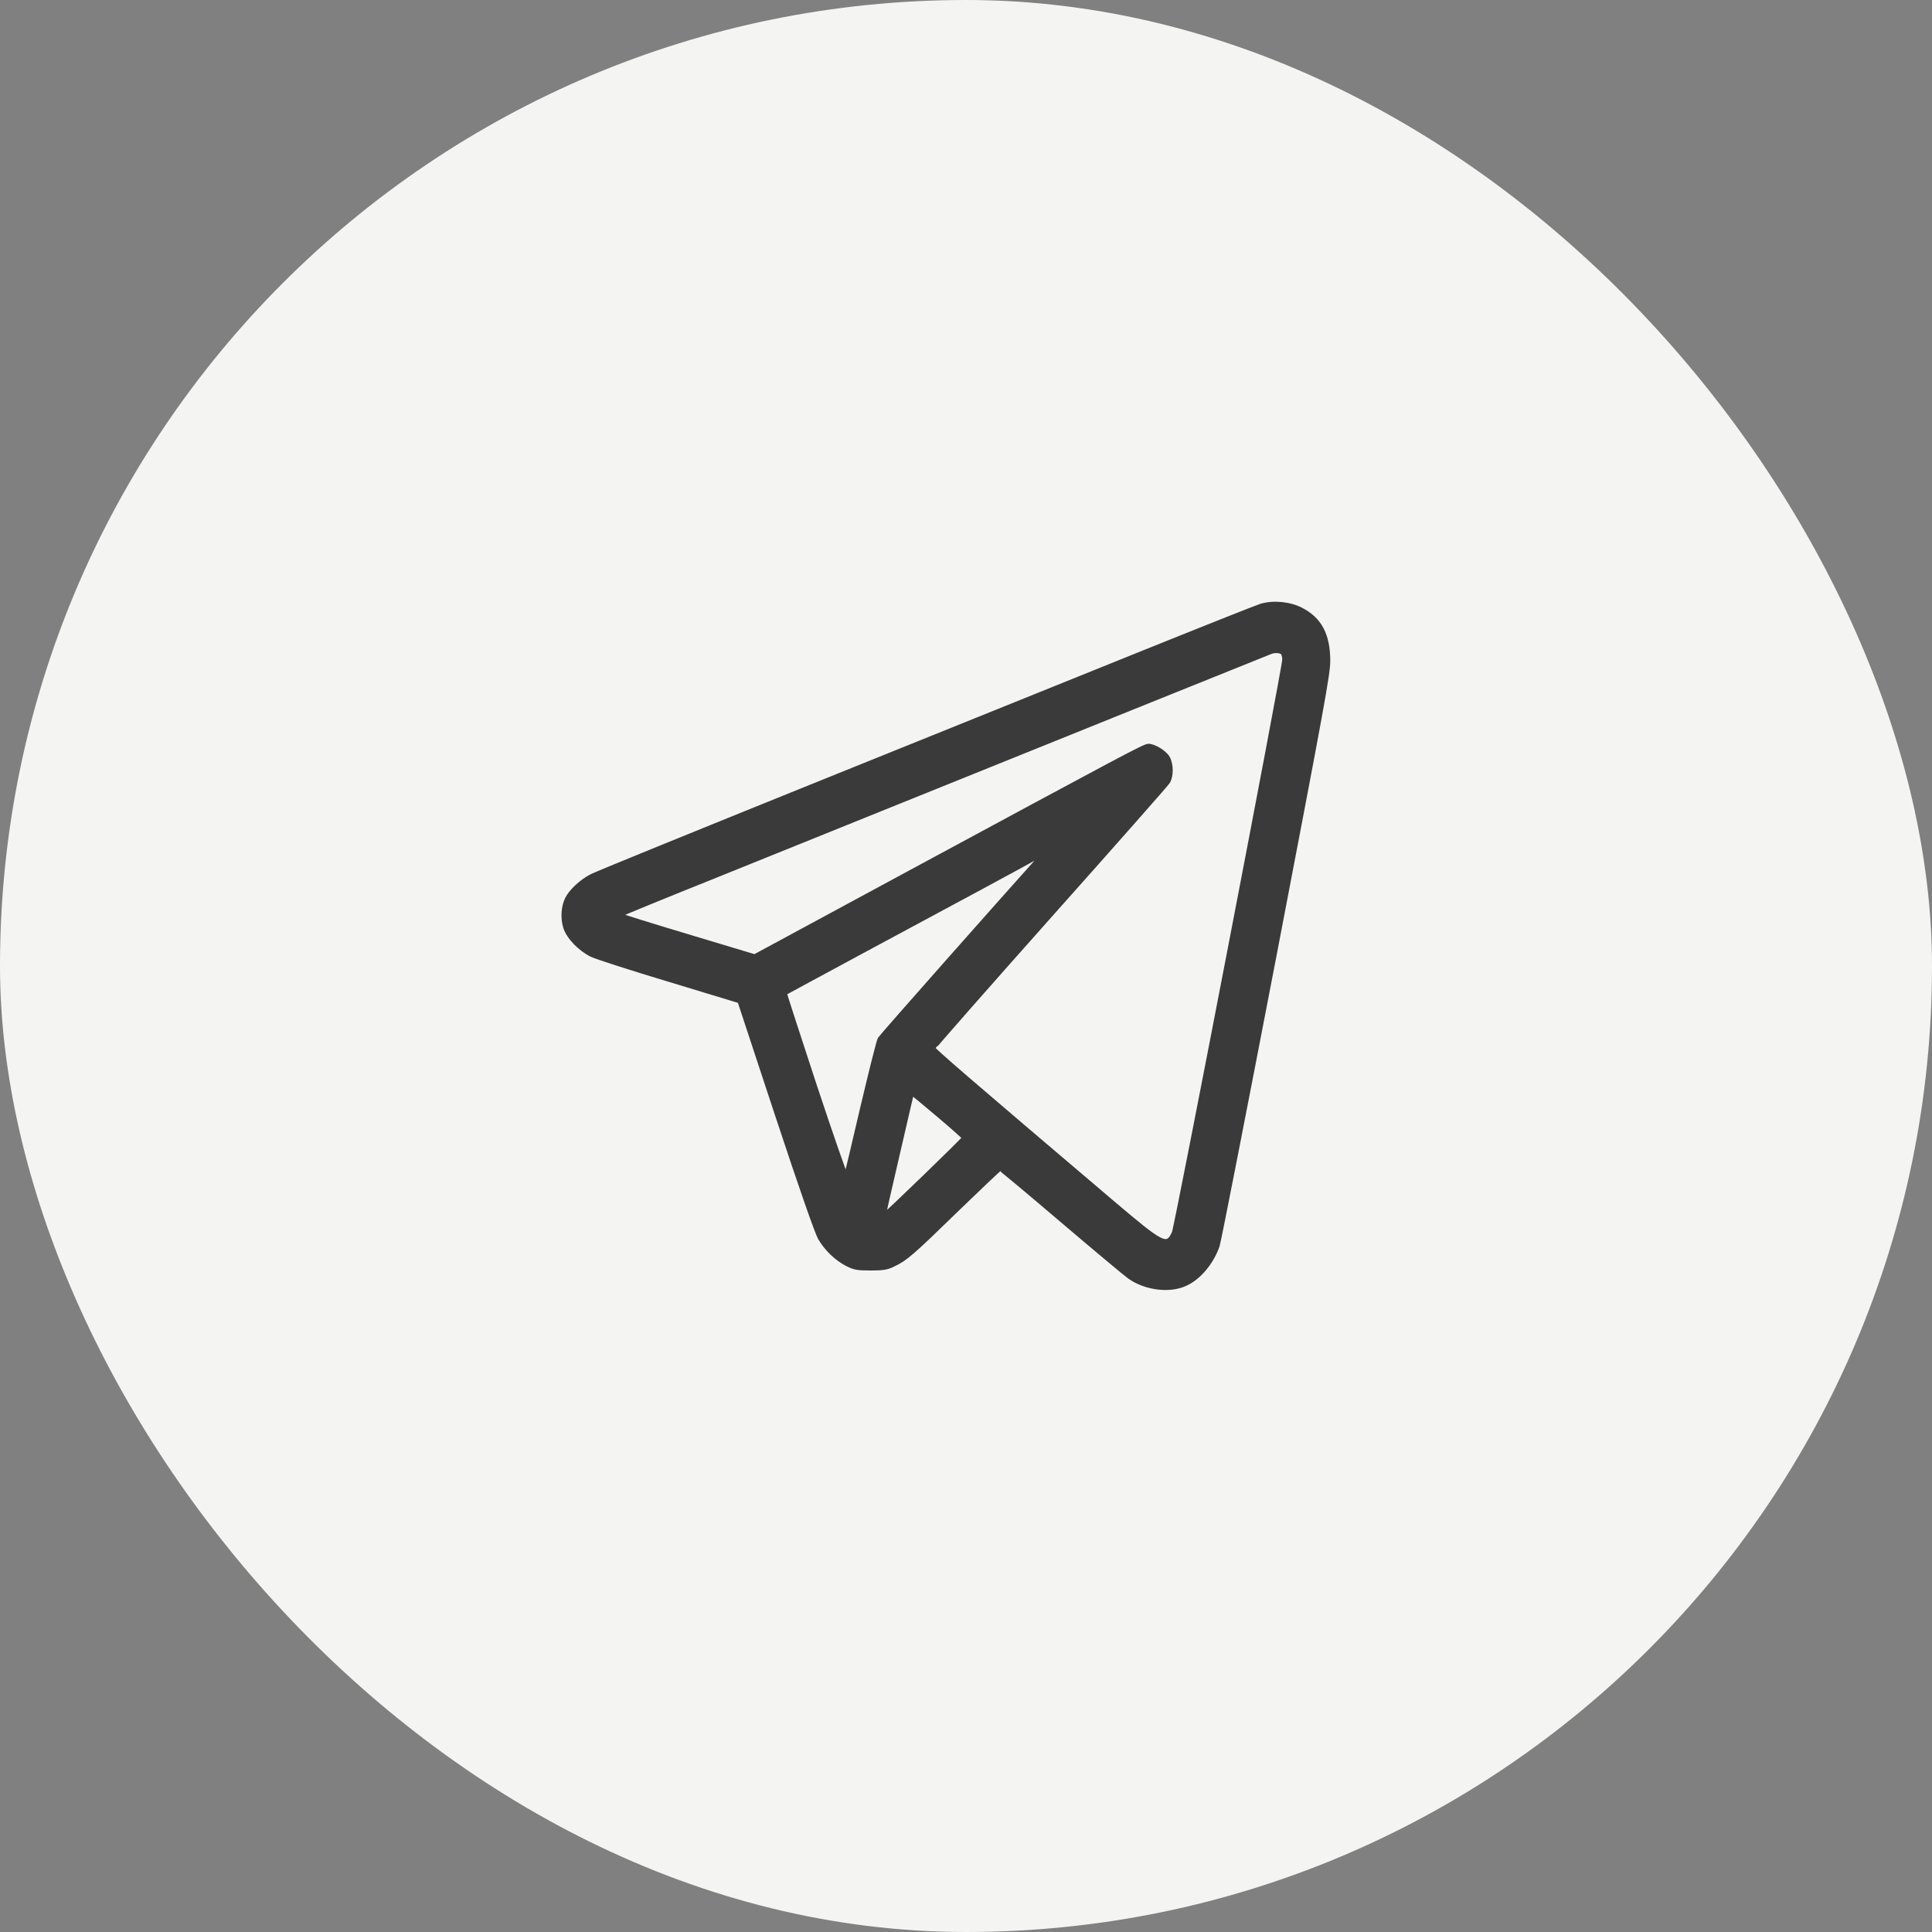
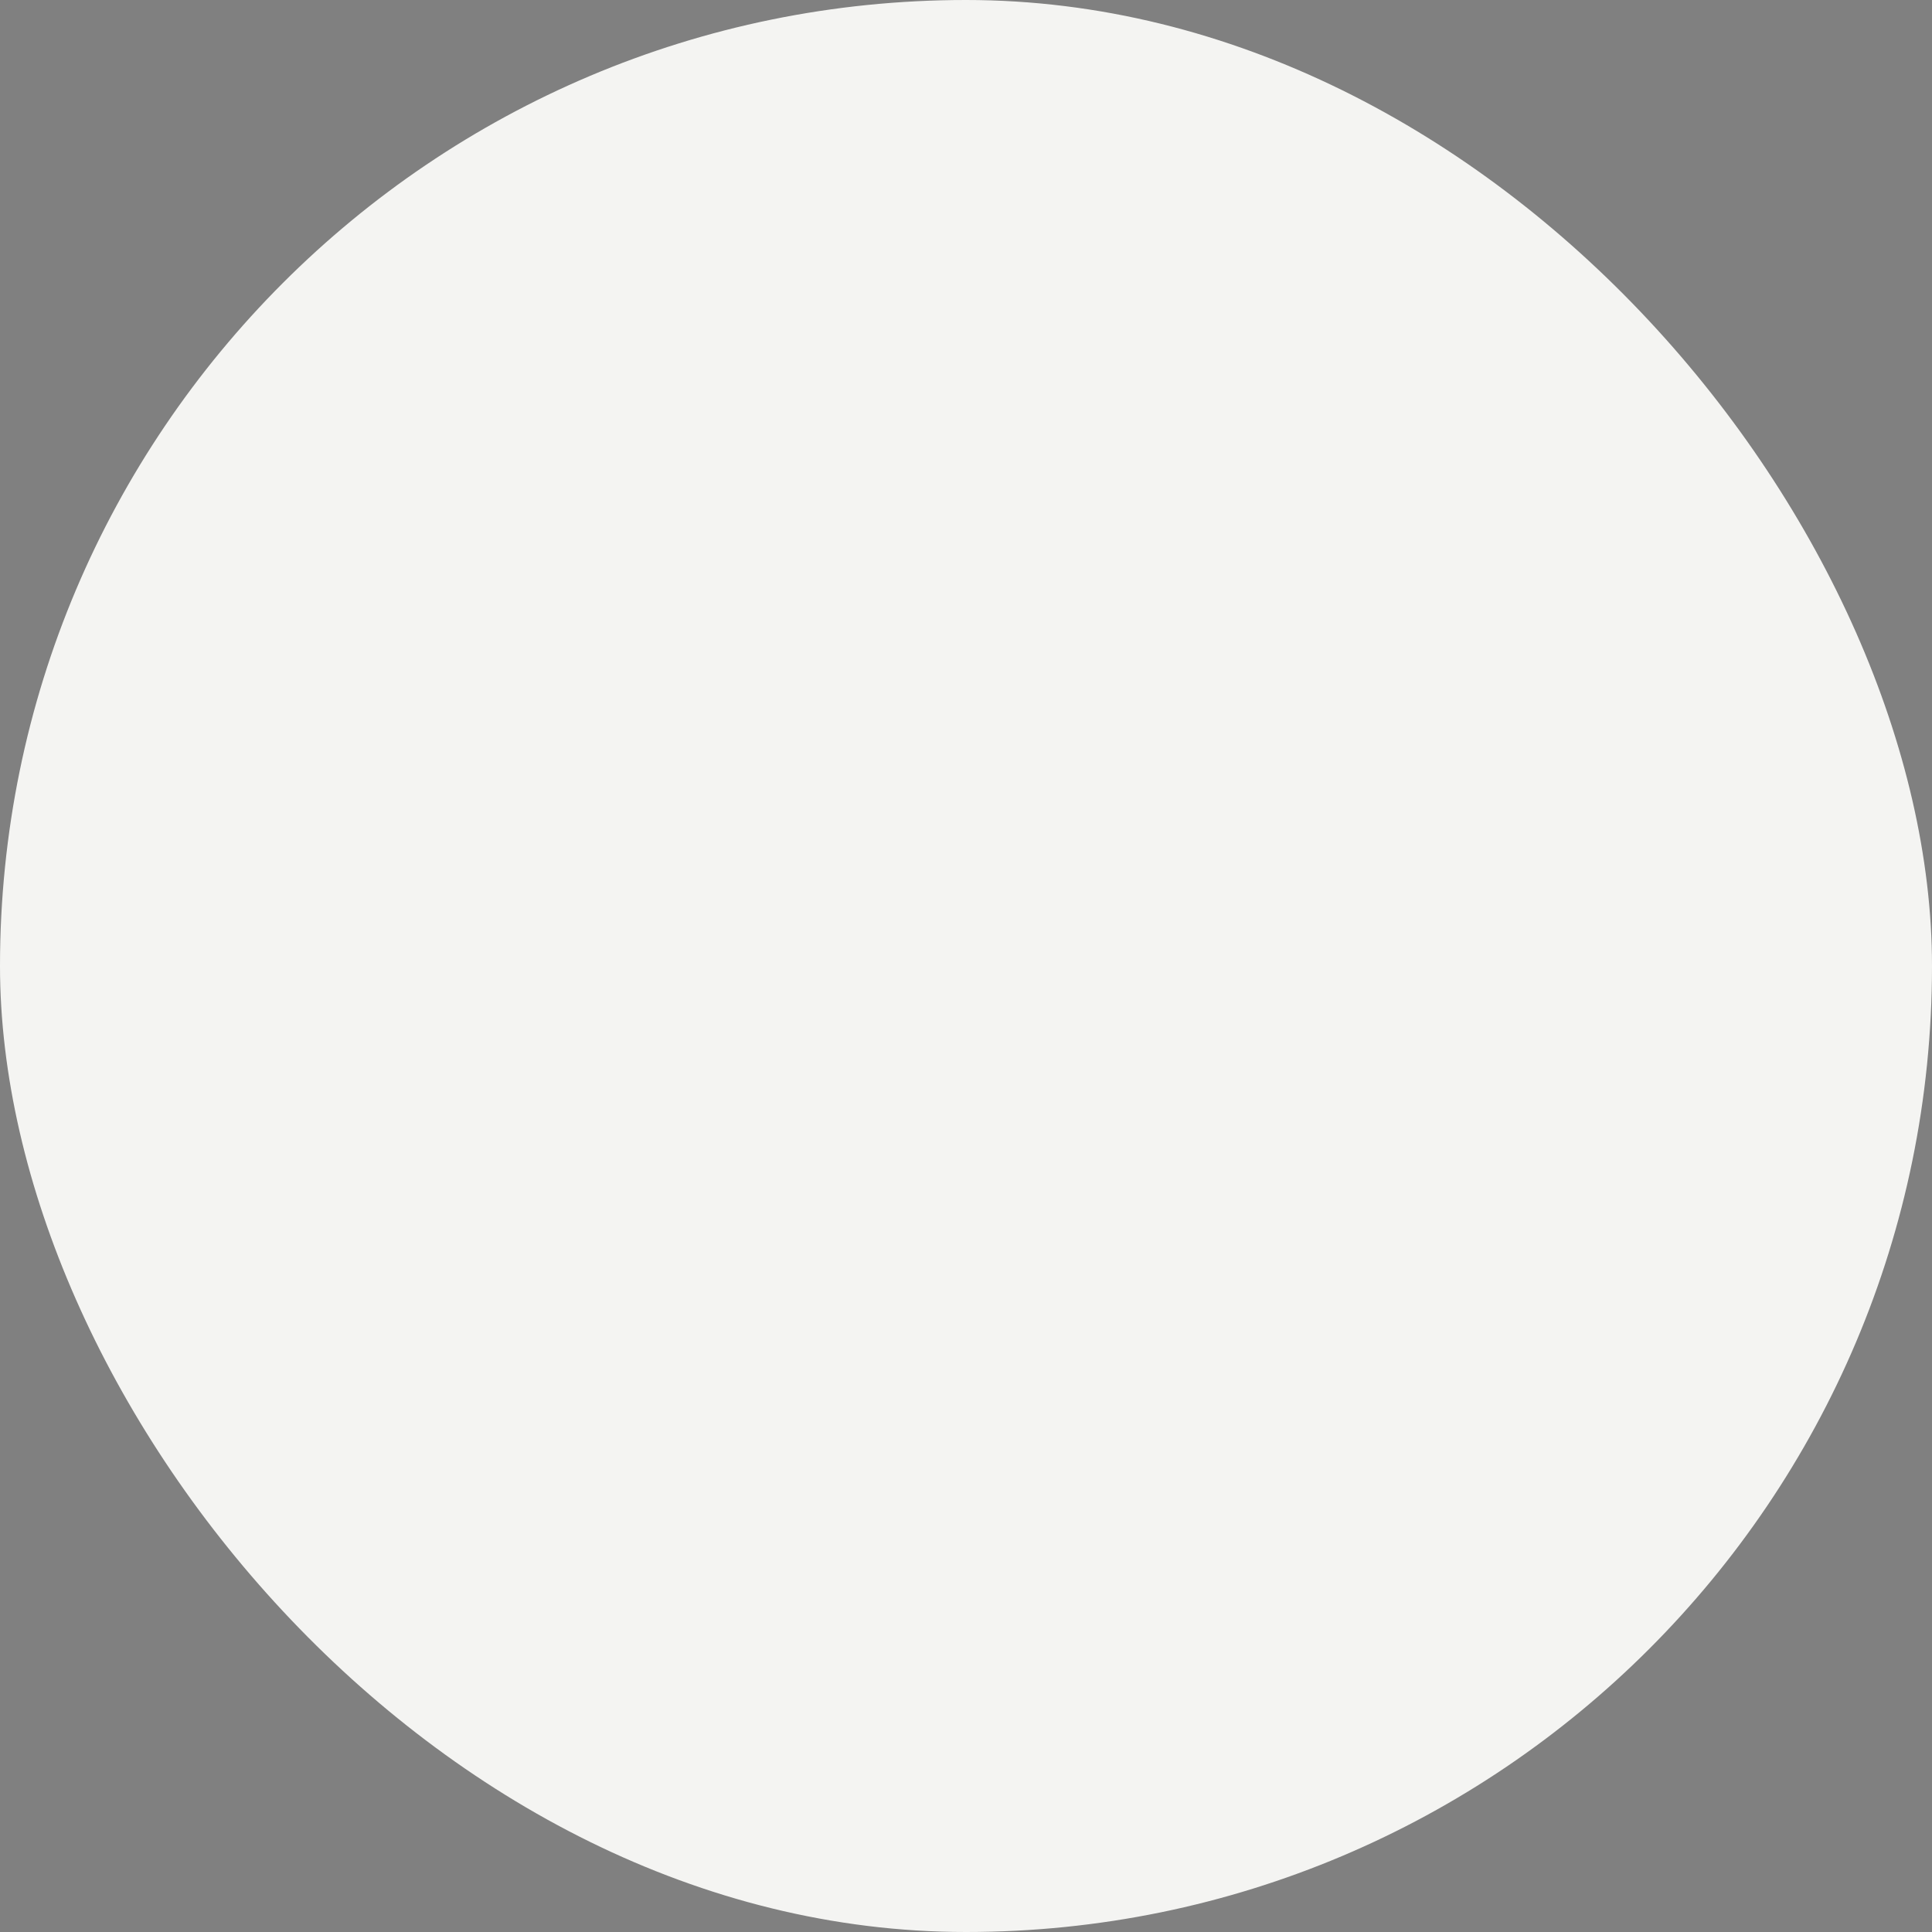
<svg xmlns="http://www.w3.org/2000/svg" width="48" height="48" viewBox="0 0 48 48" fill="none">
  <rect x="0" y="0" width="48" height="48" fill="#808080" stroke="none" />
  <rect x="48" y="48" width="48" height="48" rx="24" transform="rotate(-180 48 48)" fill="#F4F4F2" />
-   <path d="M31.331 15.048C31.231 15.079 29.833 15.634 28.227 16.282C26.622 16.93 22.975 18.4 20.124 19.551C17.273 20.702 14.831 21.696 14.701 21.763C14.444 21.893 14.18 22.14 14.084 22.337C13.991 22.533 13.972 22.812 14.043 23.04C14.121 23.284 14.403 23.578 14.697 23.724C14.809 23.779 15.682 24.062 16.637 24.348L18.373 24.875L19.306 27.704C19.923 29.57 20.288 30.608 20.369 30.757C20.529 31.032 20.782 31.276 21.053 31.413C21.232 31.503 21.306 31.515 21.63 31.515C21.942 31.515 22.035 31.5 22.195 31.421C22.503 31.276 22.648 31.15 23.767 30.061C24.347 29.5 24.83 29.04 24.848 29.04C24.863 29.04 25.551 29.613 26.376 30.317C27.198 31.016 27.956 31.649 28.053 31.72C28.458 32.01 29.064 32.085 29.461 31.896C29.796 31.743 30.116 31.354 30.253 30.945C30.287 30.847 30.918 27.621 31.658 23.775C32.877 17.417 33 16.745 33 16.408C32.996 15.771 32.792 15.386 32.331 15.146C32.041 14.997 31.64 14.958 31.331 15.048ZM31.863 16.219C31.889 16.247 31.907 16.321 31.907 16.388C31.907 16.592 29.231 30.486 29.164 30.627C28.993 30.997 28.904 30.95 27.603 29.845C24.046 26.824 23.191 26.085 23.191 26.046C23.191 26.022 24.488 24.549 26.071 22.769C27.655 20.993 28.982 19.488 29.019 19.429C29.108 19.284 29.108 18.997 29.019 18.832C28.945 18.694 28.677 18.529 28.532 18.529C28.435 18.529 28.008 18.757 22.362 21.806L18.749 23.759L17.076 23.256C16.158 22.981 15.403 22.745 15.403 22.734C15.403 22.722 16.478 22.282 17.793 21.755C19.106 21.225 20.942 20.486 21.871 20.109C22.8 19.736 24.083 19.217 24.715 18.962C26.056 18.419 31.491 16.231 31.573 16.199C31.673 16.16 31.818 16.172 31.863 16.219ZM25.748 21.405C25.005 22.231 21.893 25.743 21.856 25.81C21.826 25.857 21.633 26.631 21.421 27.527C21.213 28.423 21.035 29.177 21.02 29.205C21.009 29.229 20.659 28.223 20.243 26.969C19.83 25.712 19.496 24.682 19.5 24.678C19.518 24.663 23.075 22.745 24.417 22.026C25.153 21.63 25.77 21.292 25.793 21.276C25.811 21.256 25.845 21.241 25.863 21.241C25.886 21.241 25.834 21.315 25.748 21.405ZM23.332 27.72C23.674 28.01 23.953 28.258 23.949 28.27C23.945 28.305 21.979 30.207 21.964 30.191C21.957 30.183 22.102 29.543 22.284 28.765C22.462 27.987 22.622 27.311 22.633 27.26C22.644 27.209 22.666 27.174 22.681 27.181C22.696 27.189 22.99 27.429 23.332 27.72Z" fill="#3A3A3A" stroke="#3A3A3A" stroke-width="0.1" />
</svg>